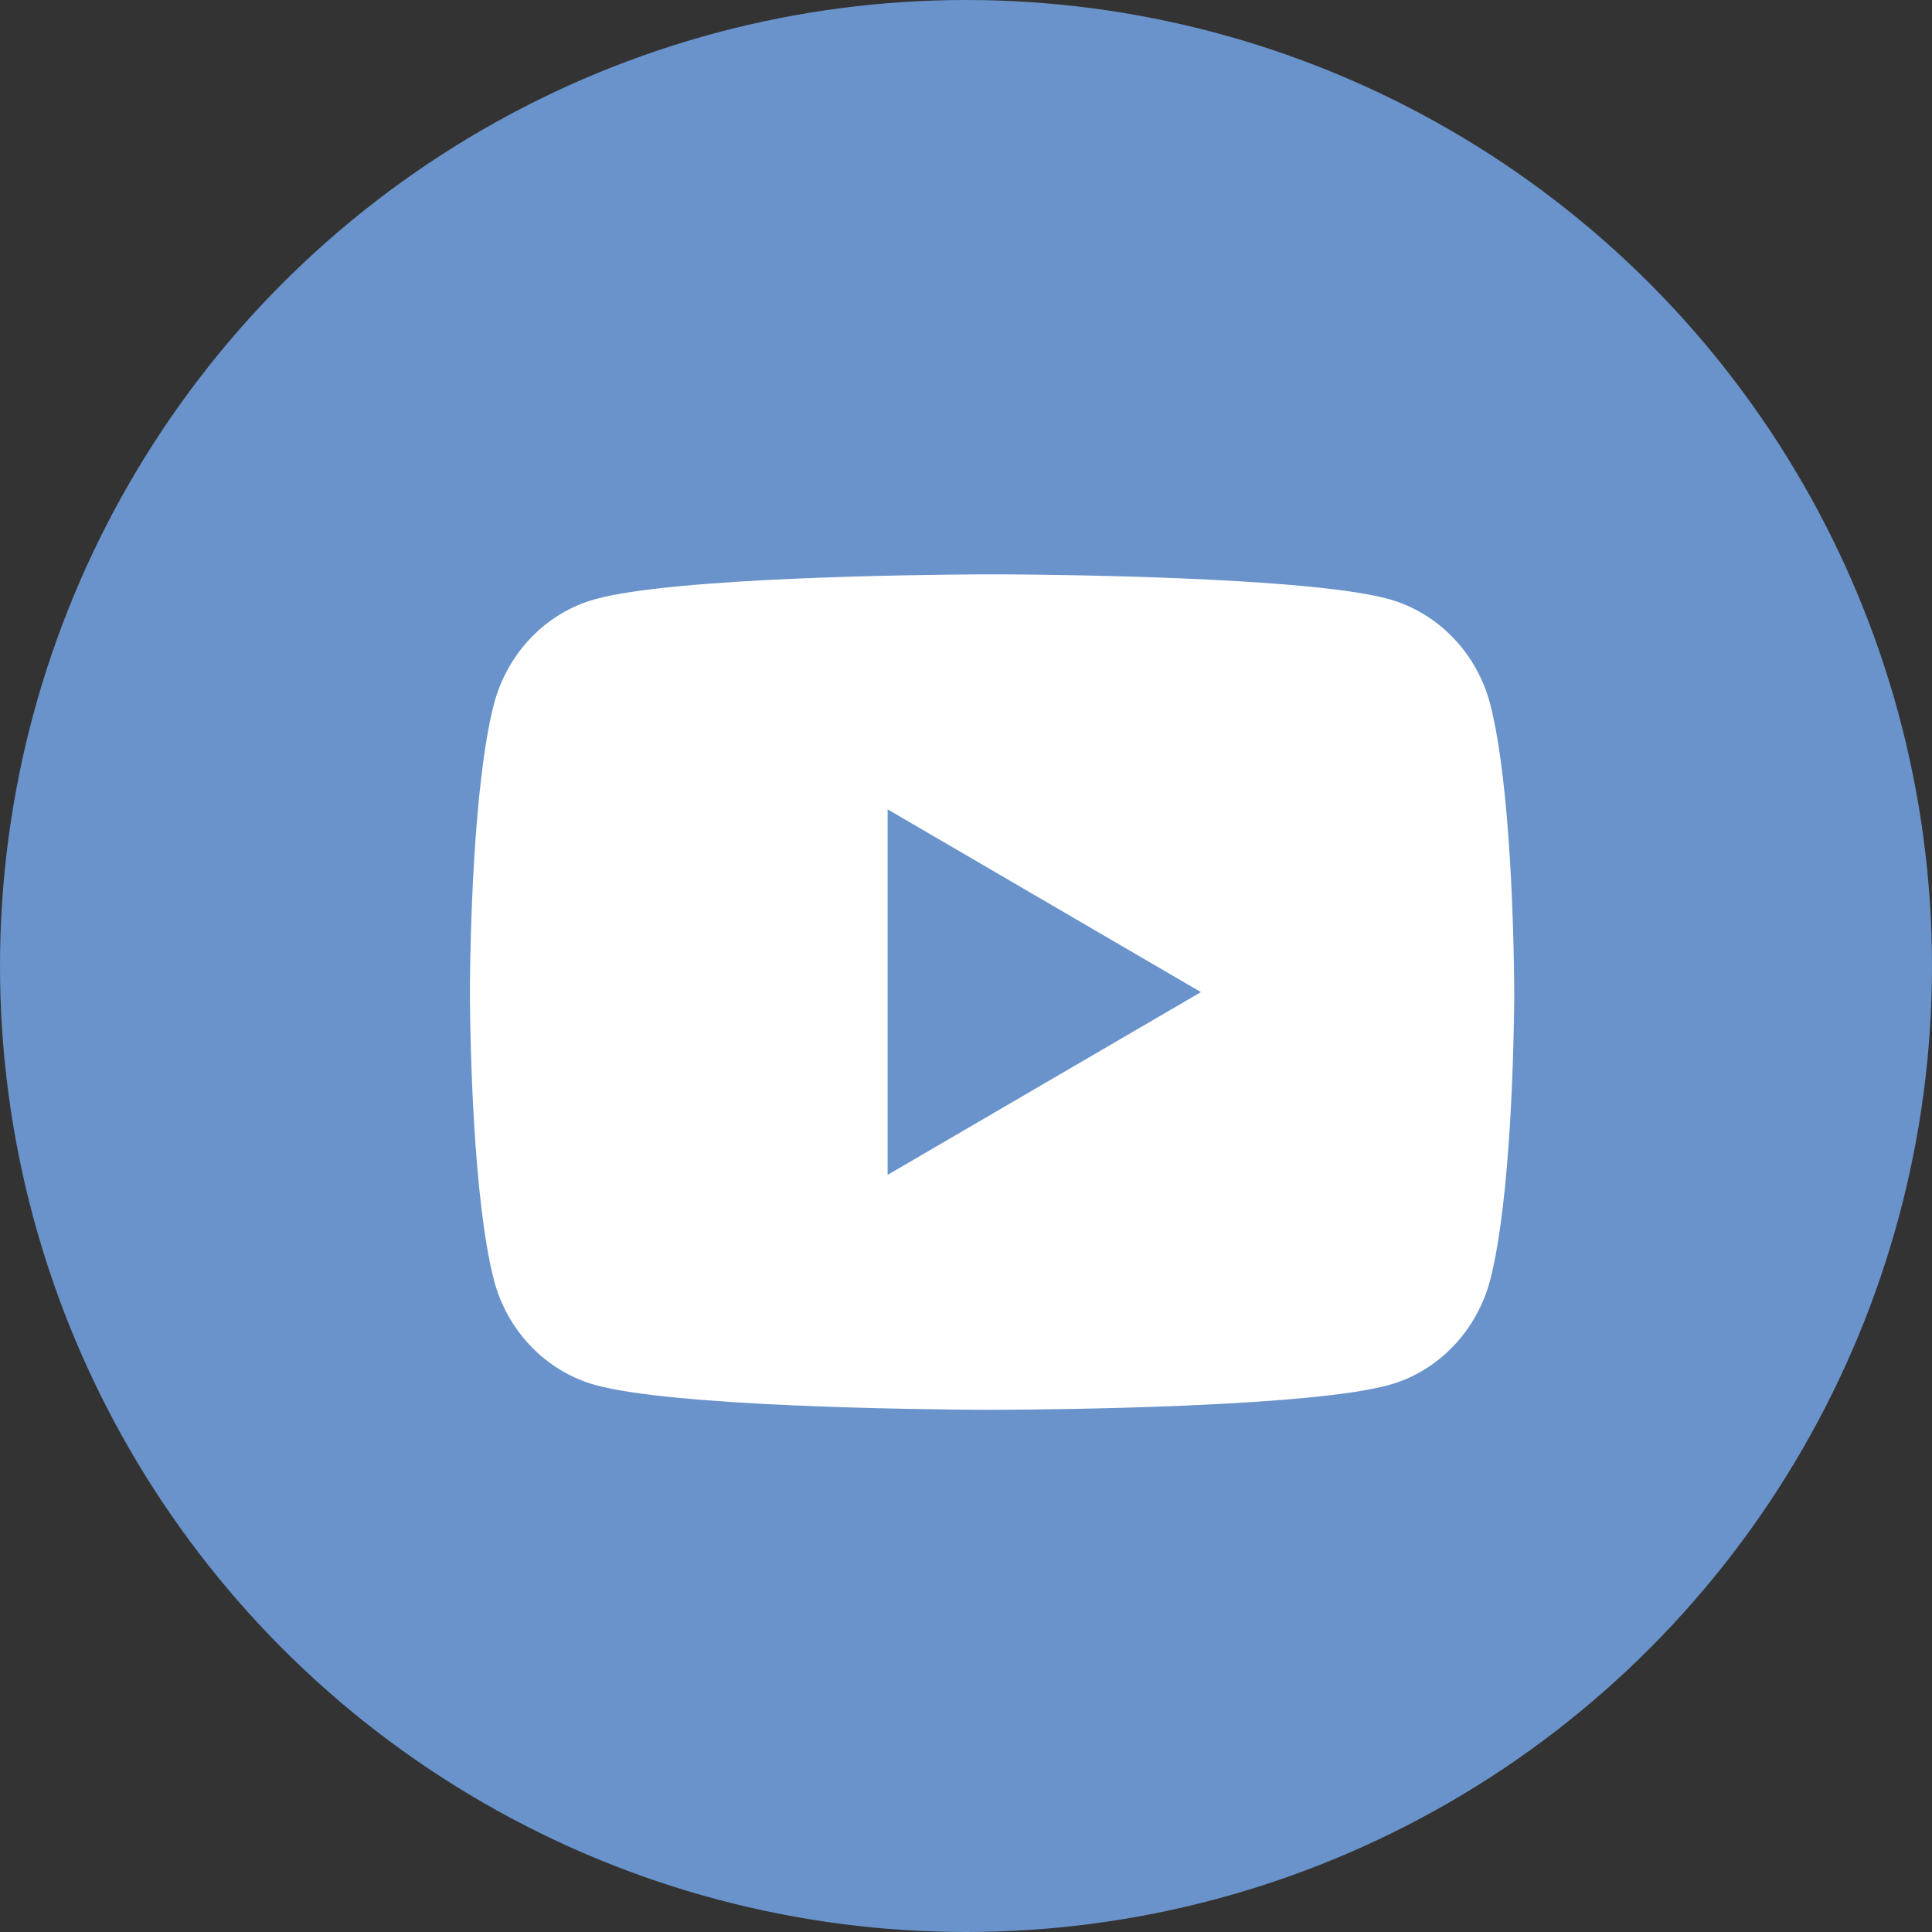
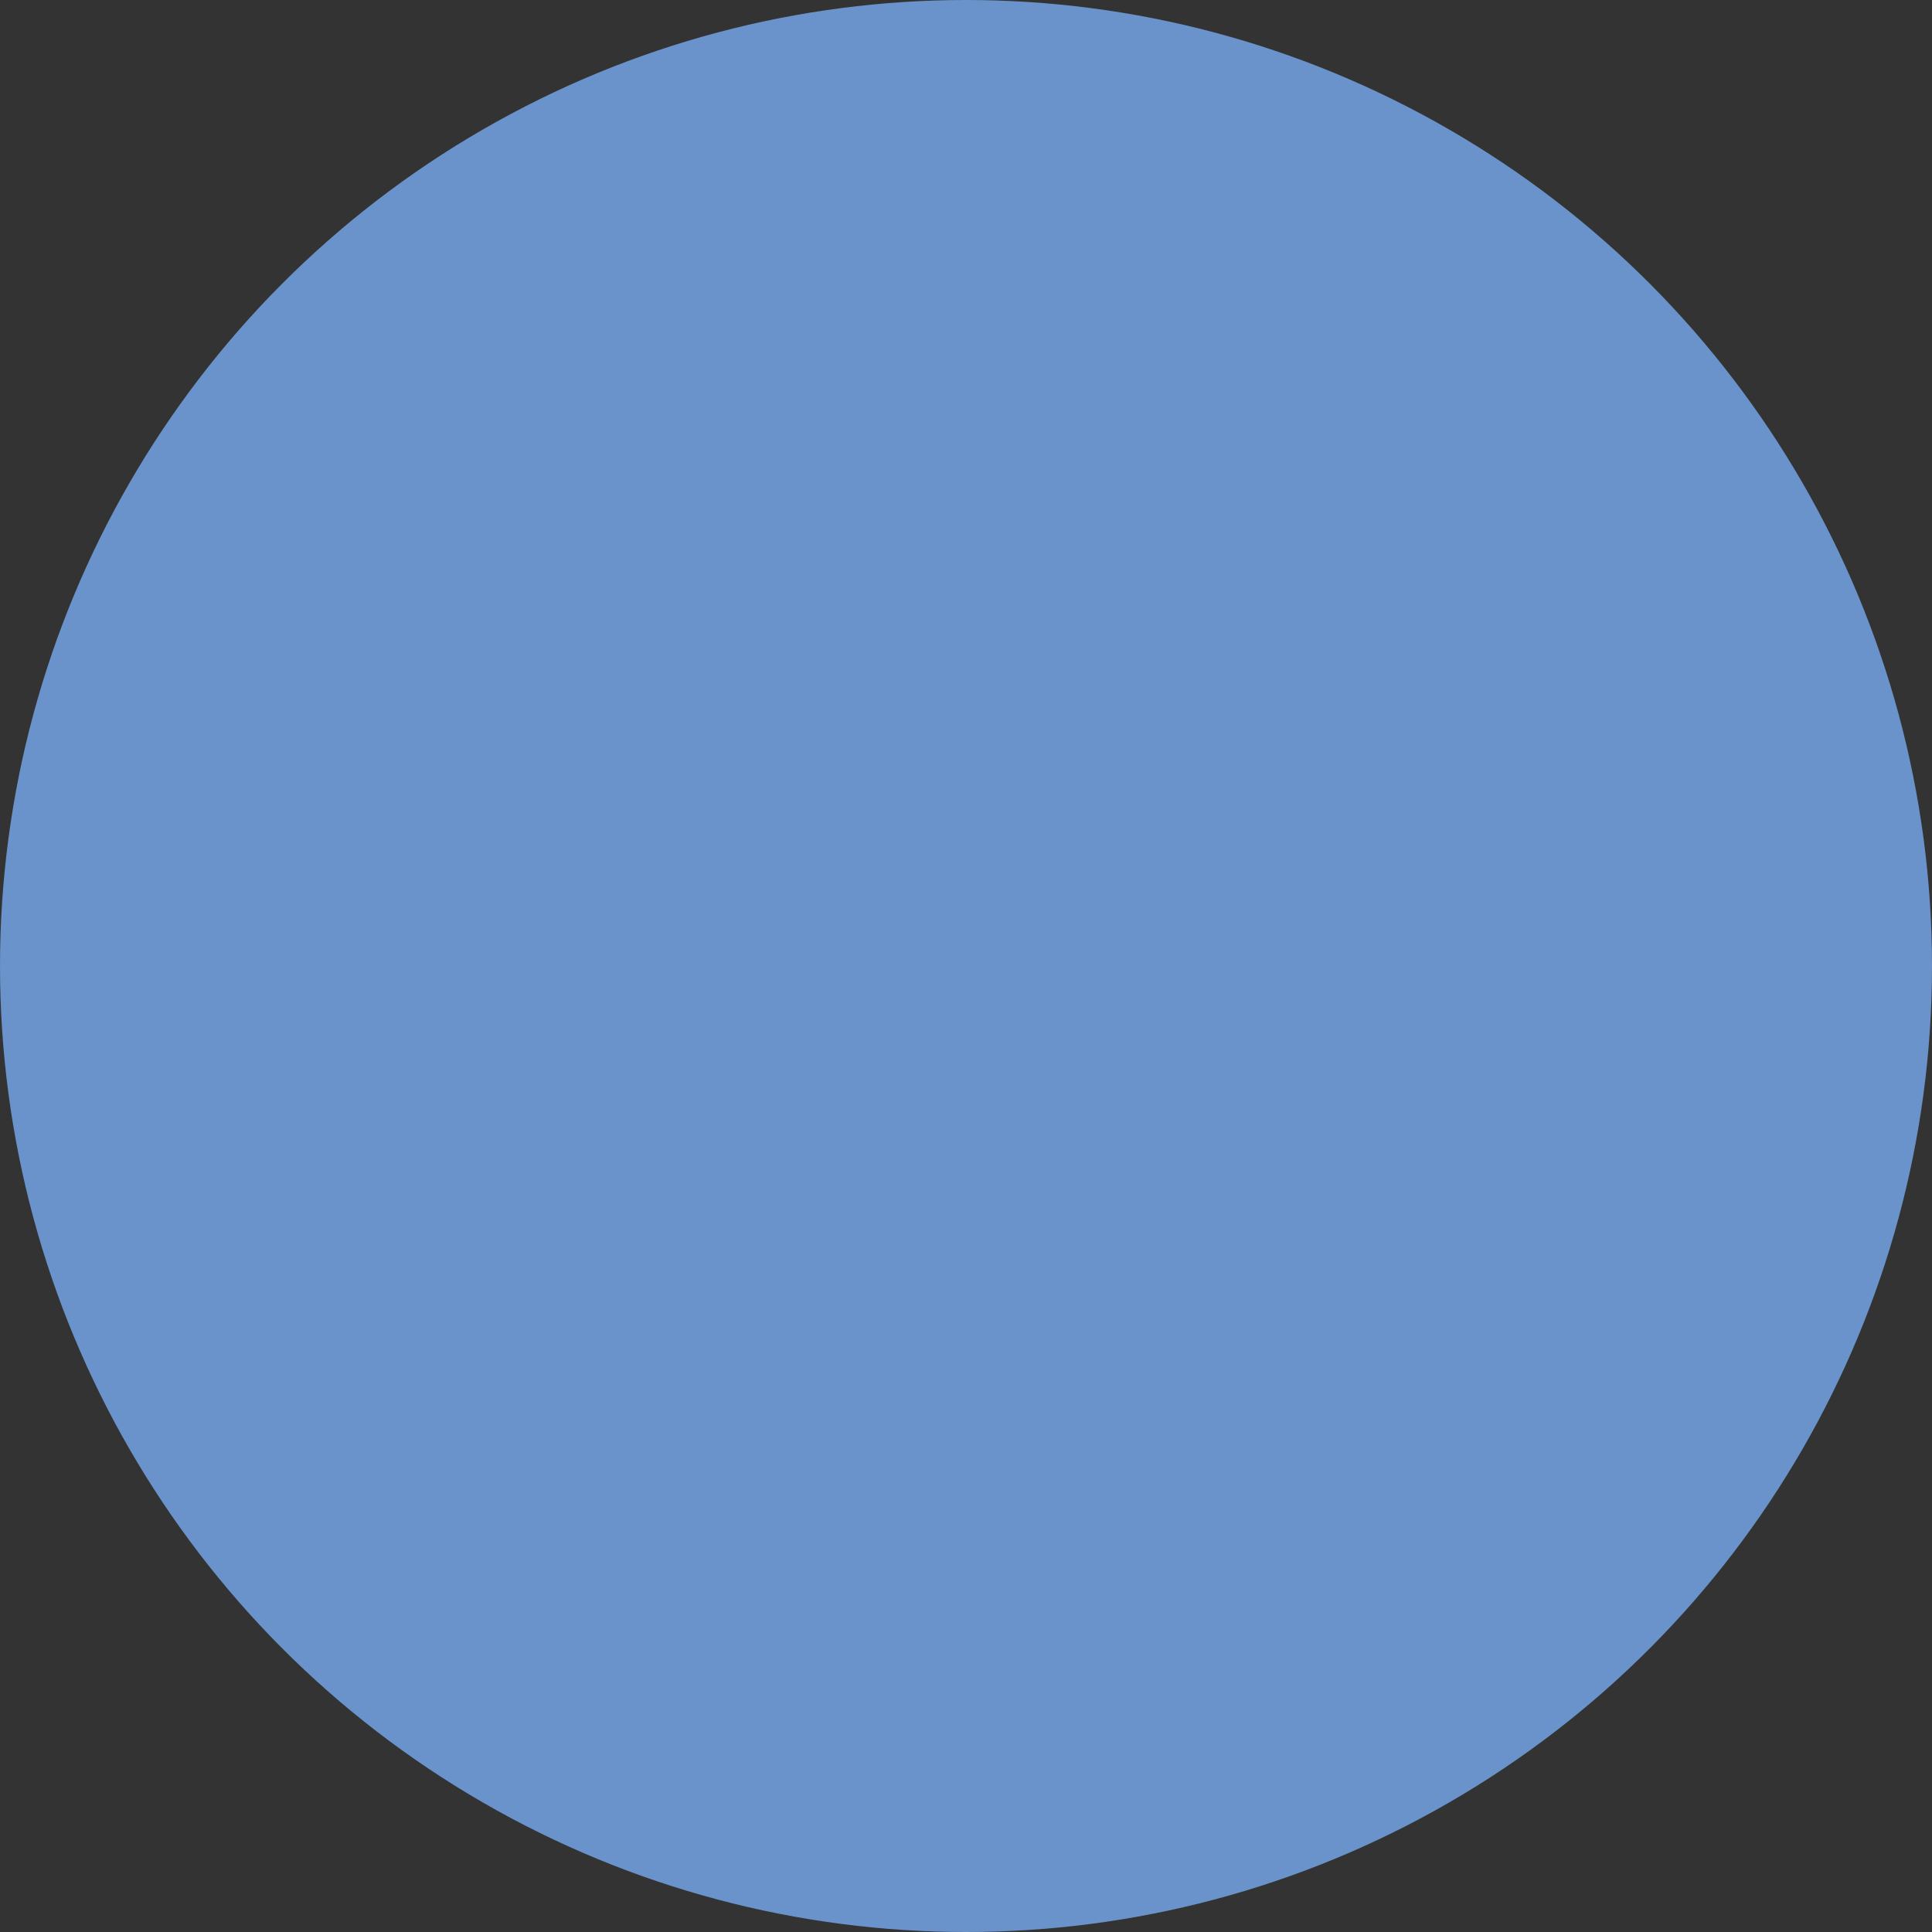
<svg xmlns="http://www.w3.org/2000/svg" width="37" height="37" viewBox="0 0 37 37" fill="none">
  <rect x="0" y="0" width="37" height="37" fill="#333333" stroke="none" />
  <circle cx="18.5" cy="18.5" r="18.5" fill="#6993CA" />
-   <path d="M19.244 11C19.778 11.003 21.114 11.016 22.534 11.073L23.038 11.095C24.467 11.162 25.895 11.278 26.604 11.475C27.549 11.741 28.291 12.515 28.542 13.497C28.942 15.057 28.992 18.099 28.998 18.836L28.999 18.988V19.162C28.992 19.899 28.942 22.942 28.542 24.501C28.288 25.486 27.545 26.261 26.604 26.523C25.895 26.72 24.467 26.836 23.038 26.903L22.534 26.926C21.114 26.982 19.778 26.996 19.244 26.998L19.009 26.999H18.754C17.624 26.992 12.898 26.941 11.394 26.523C10.45 26.257 9.707 25.483 9.456 24.501C9.056 22.941 9.006 19.899 9 19.162V18.836C9.006 18.099 9.056 15.056 9.456 13.497C9.71 12.512 10.453 11.737 11.395 11.476C12.898 11.057 17.625 11.006 18.755 11H19.244ZM16.999 15.5V22.5L22.999 19L16.999 15.5Z" fill="white" />
</svg>